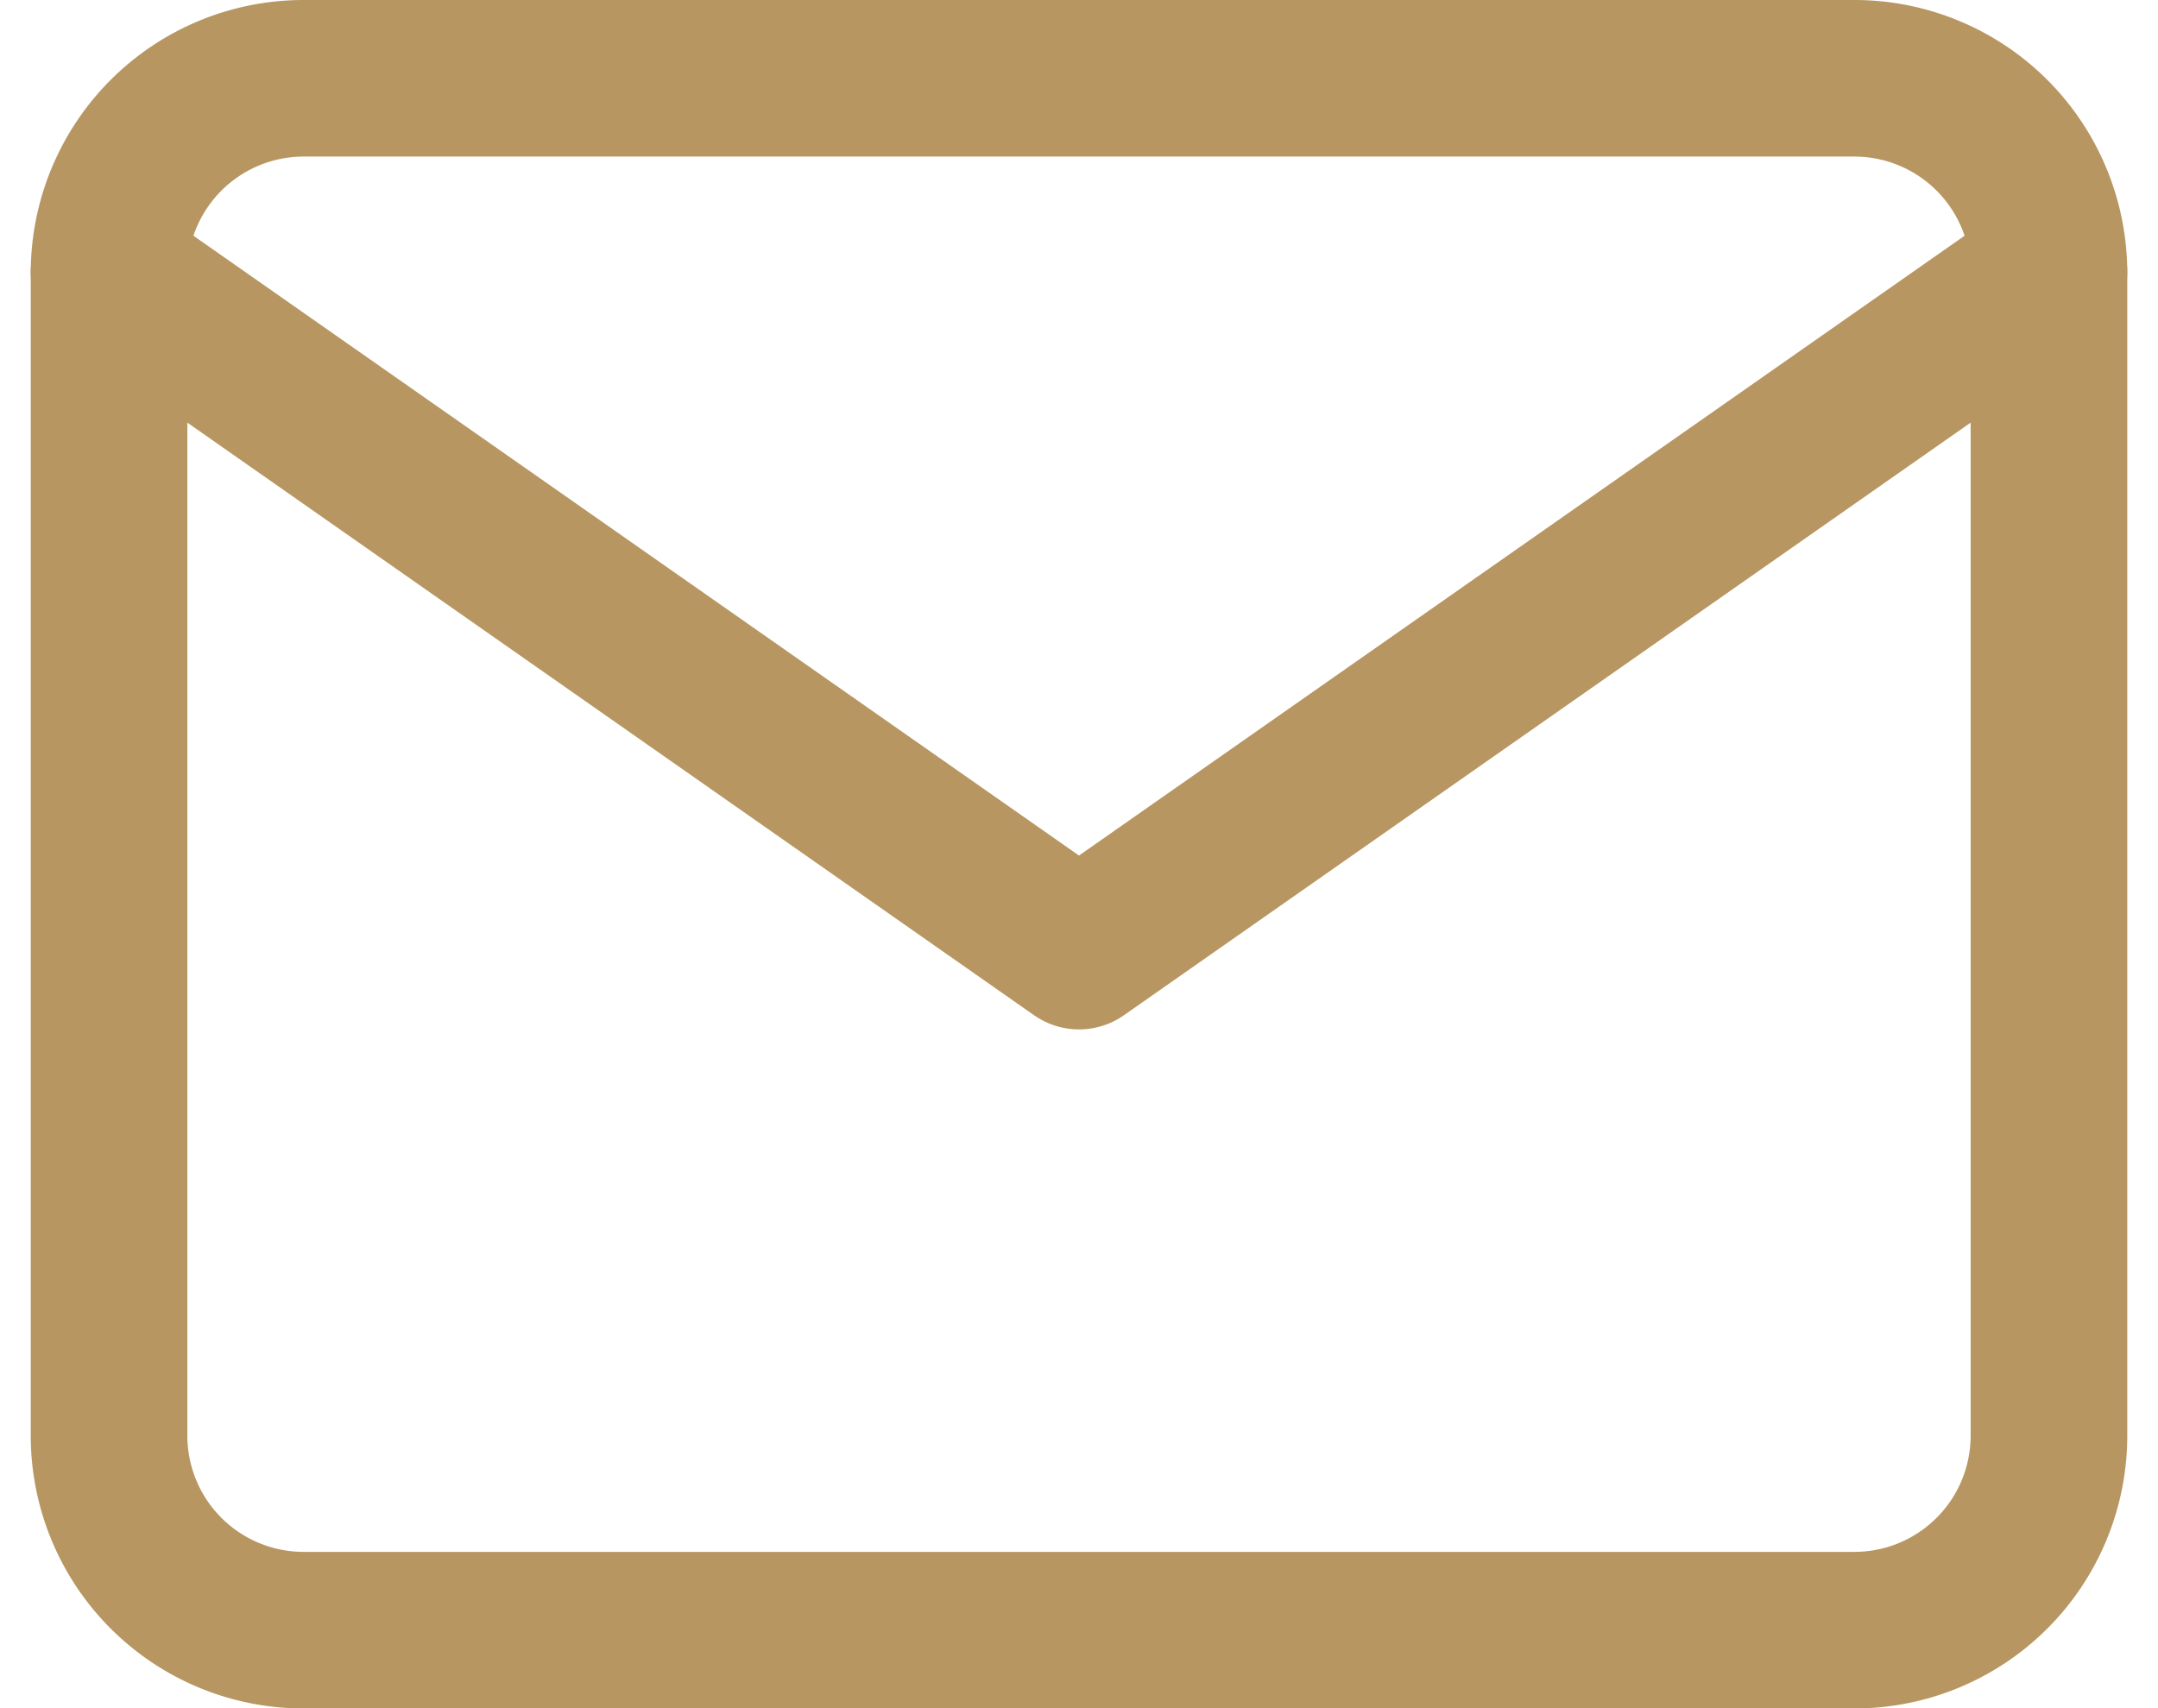
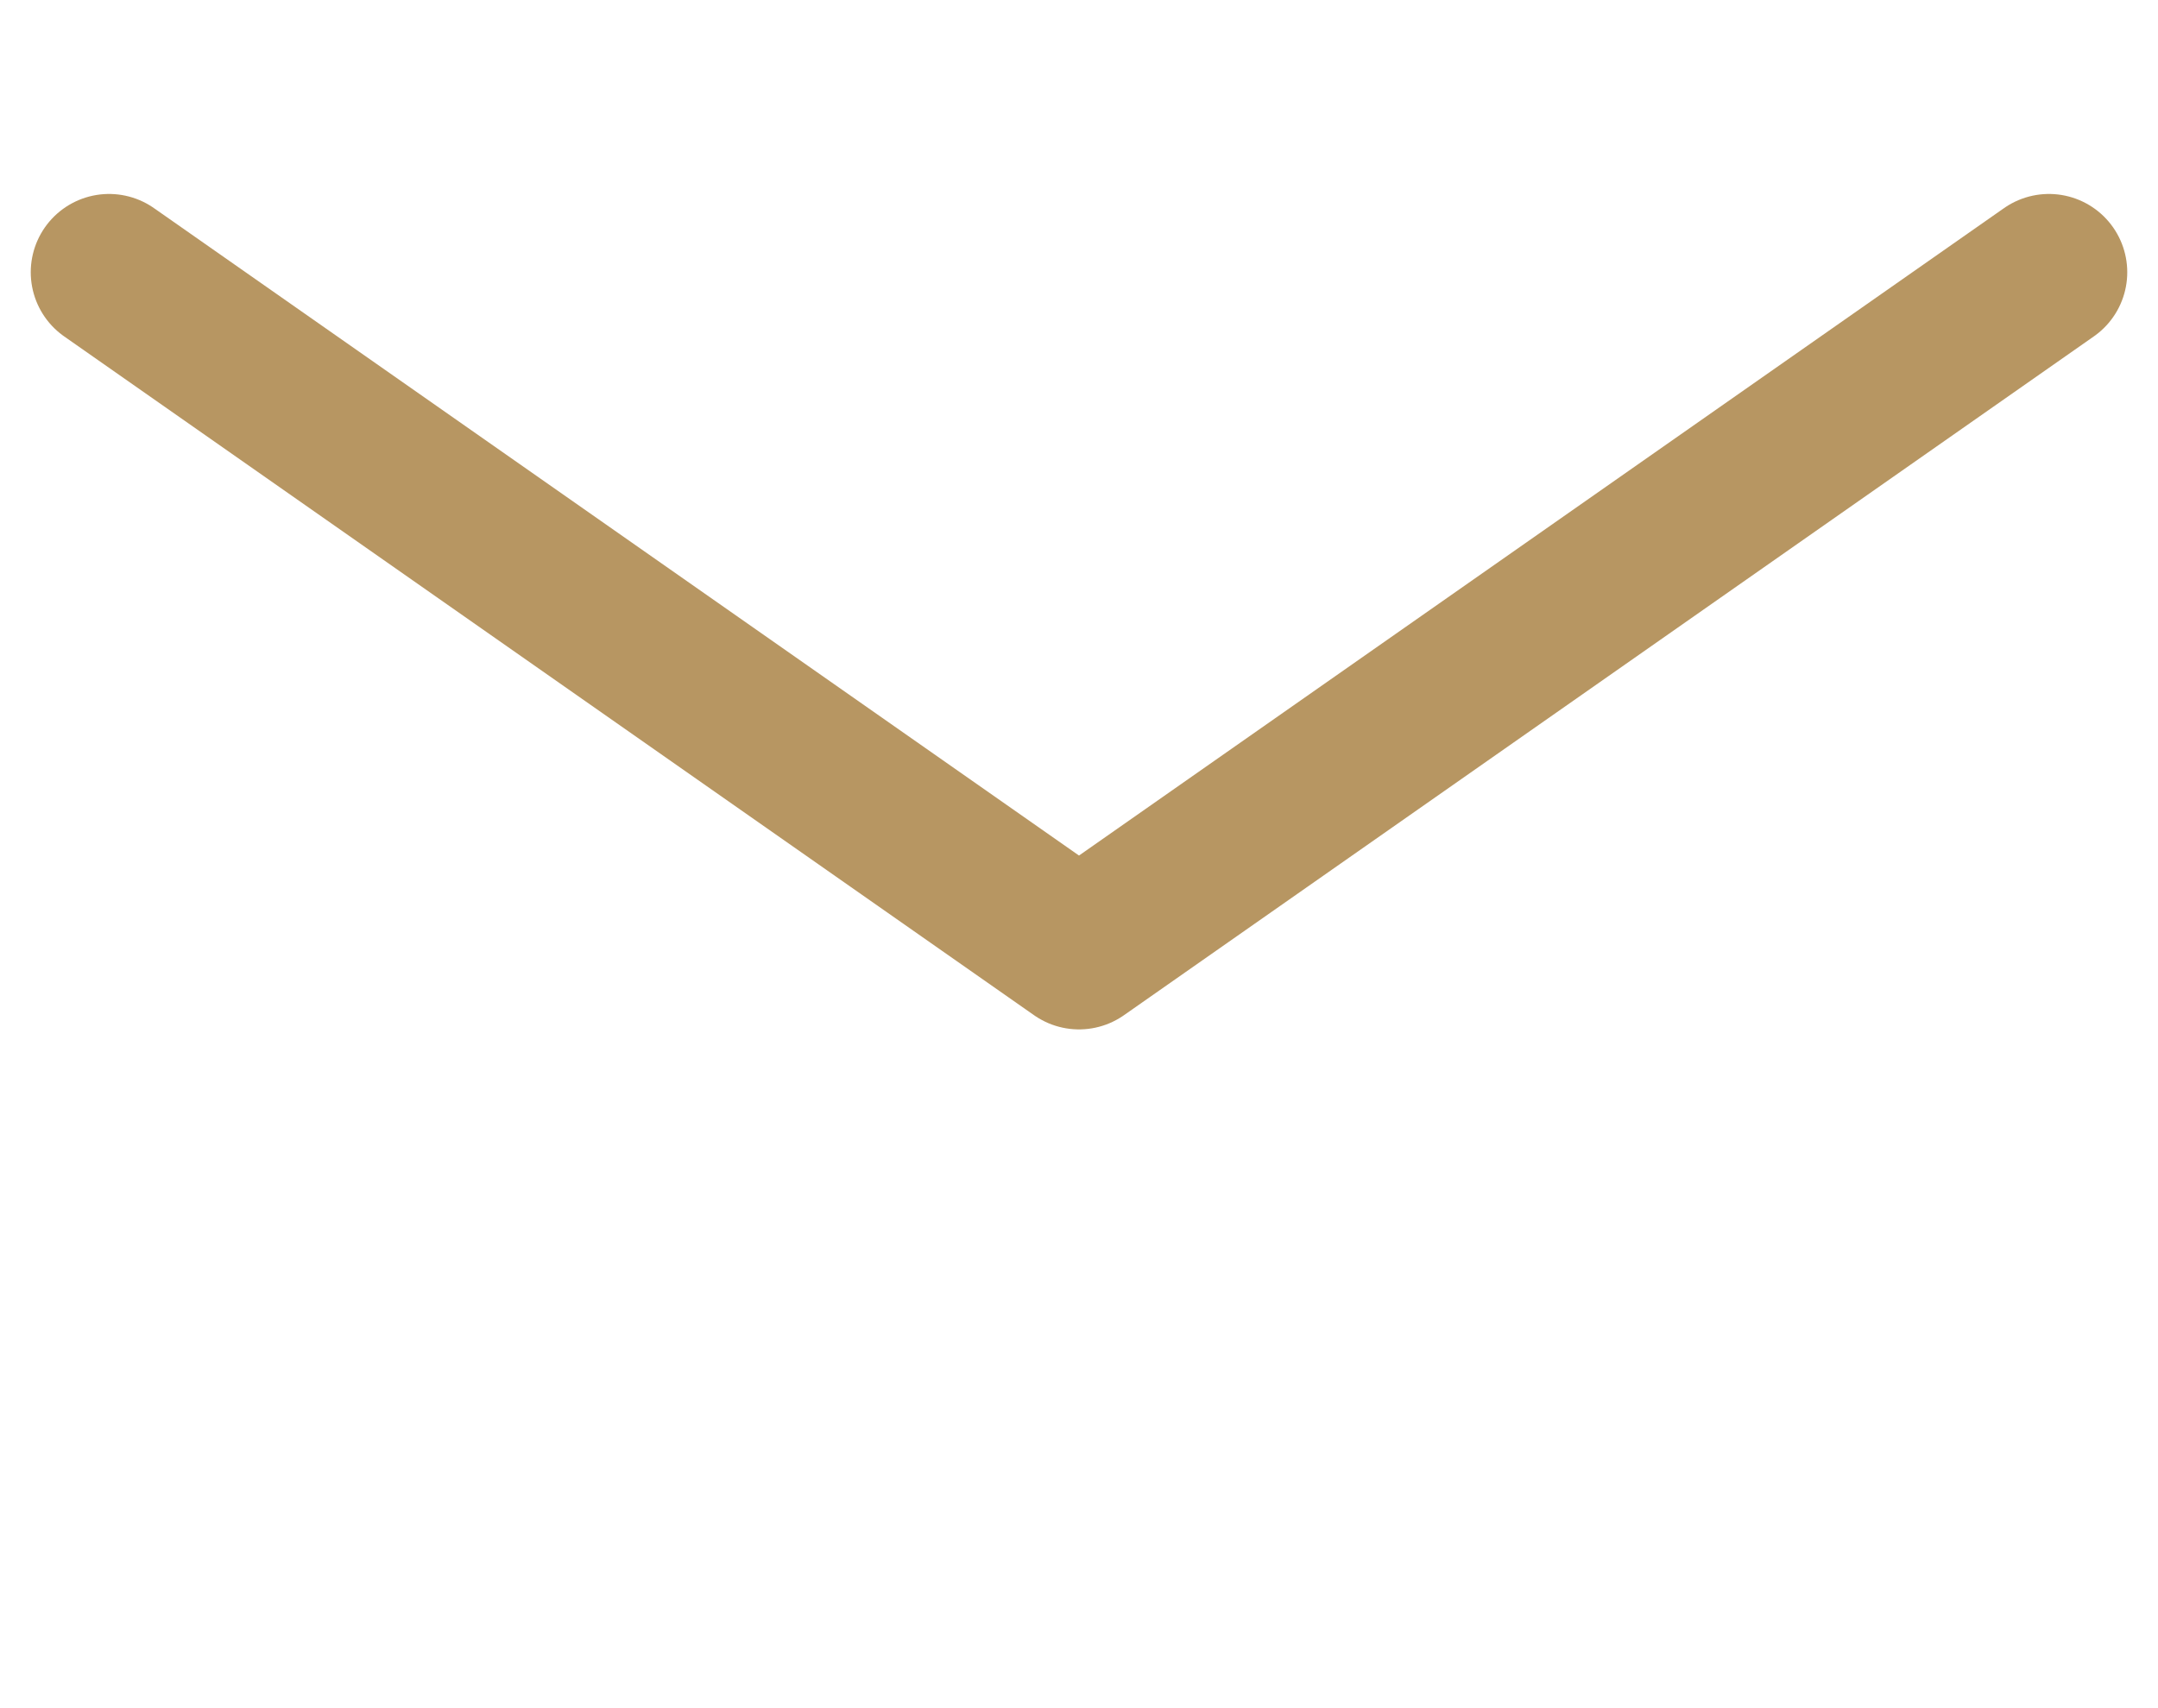
<svg xmlns="http://www.w3.org/2000/svg" width="41.338" height="32.728" viewBox="0 0 41.338 32.728">
  <g id="mail" transform="translate(0.089 -2.5)">
-     <path id="Path_11987" data-name="Path 11987" d="M5.716,4H35.444A3.727,3.727,0,0,1,39.16,7.716v22.3a3.727,3.727,0,0,1-3.716,3.716H5.716A3.727,3.727,0,0,1,2,30.012V7.716A3.727,3.727,0,0,1,5.716,4Z" fill="none" stroke="#b79662" stroke-linecap="round" stroke-linejoin="round" stroke-width="3" />
    <path id="Path_11988" data-name="Path 11988" d="M39.16,6,20.58,19.006,2,6" transform="translate(0 1.716)" fill="none" stroke="#b79662" stroke-linecap="round" stroke-linejoin="round" stroke-width="3" />
  </g>
</svg>